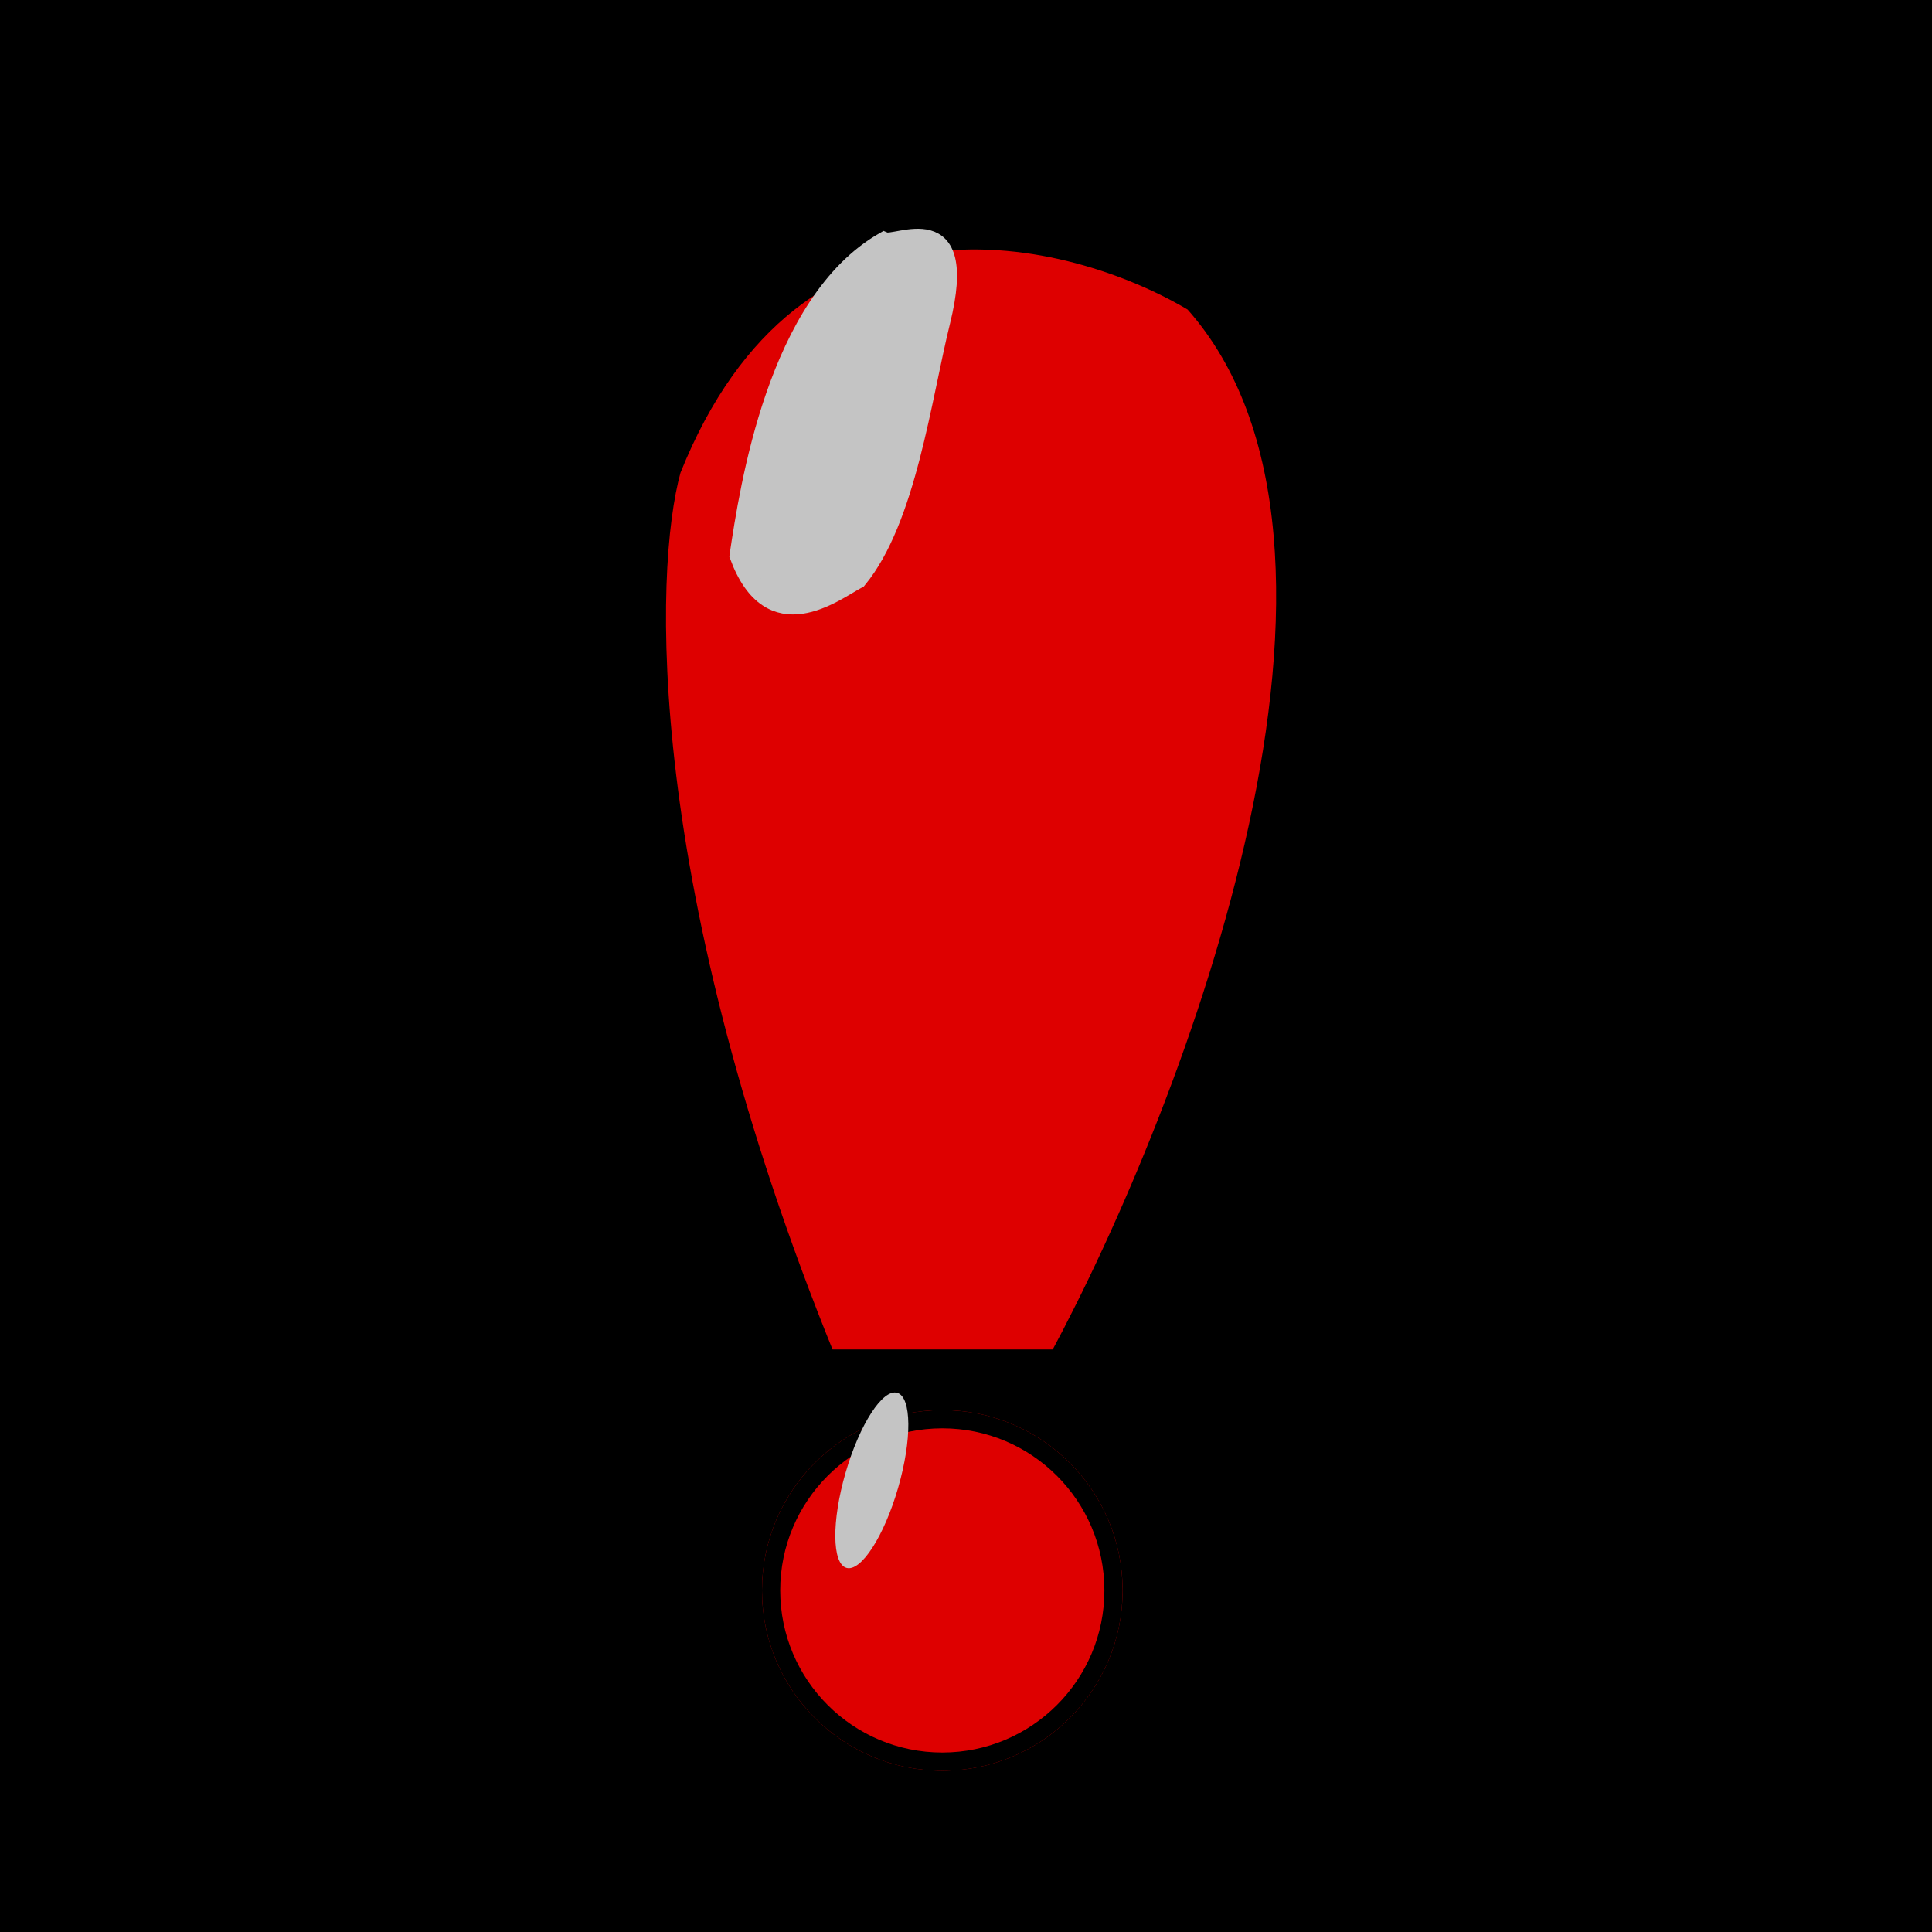
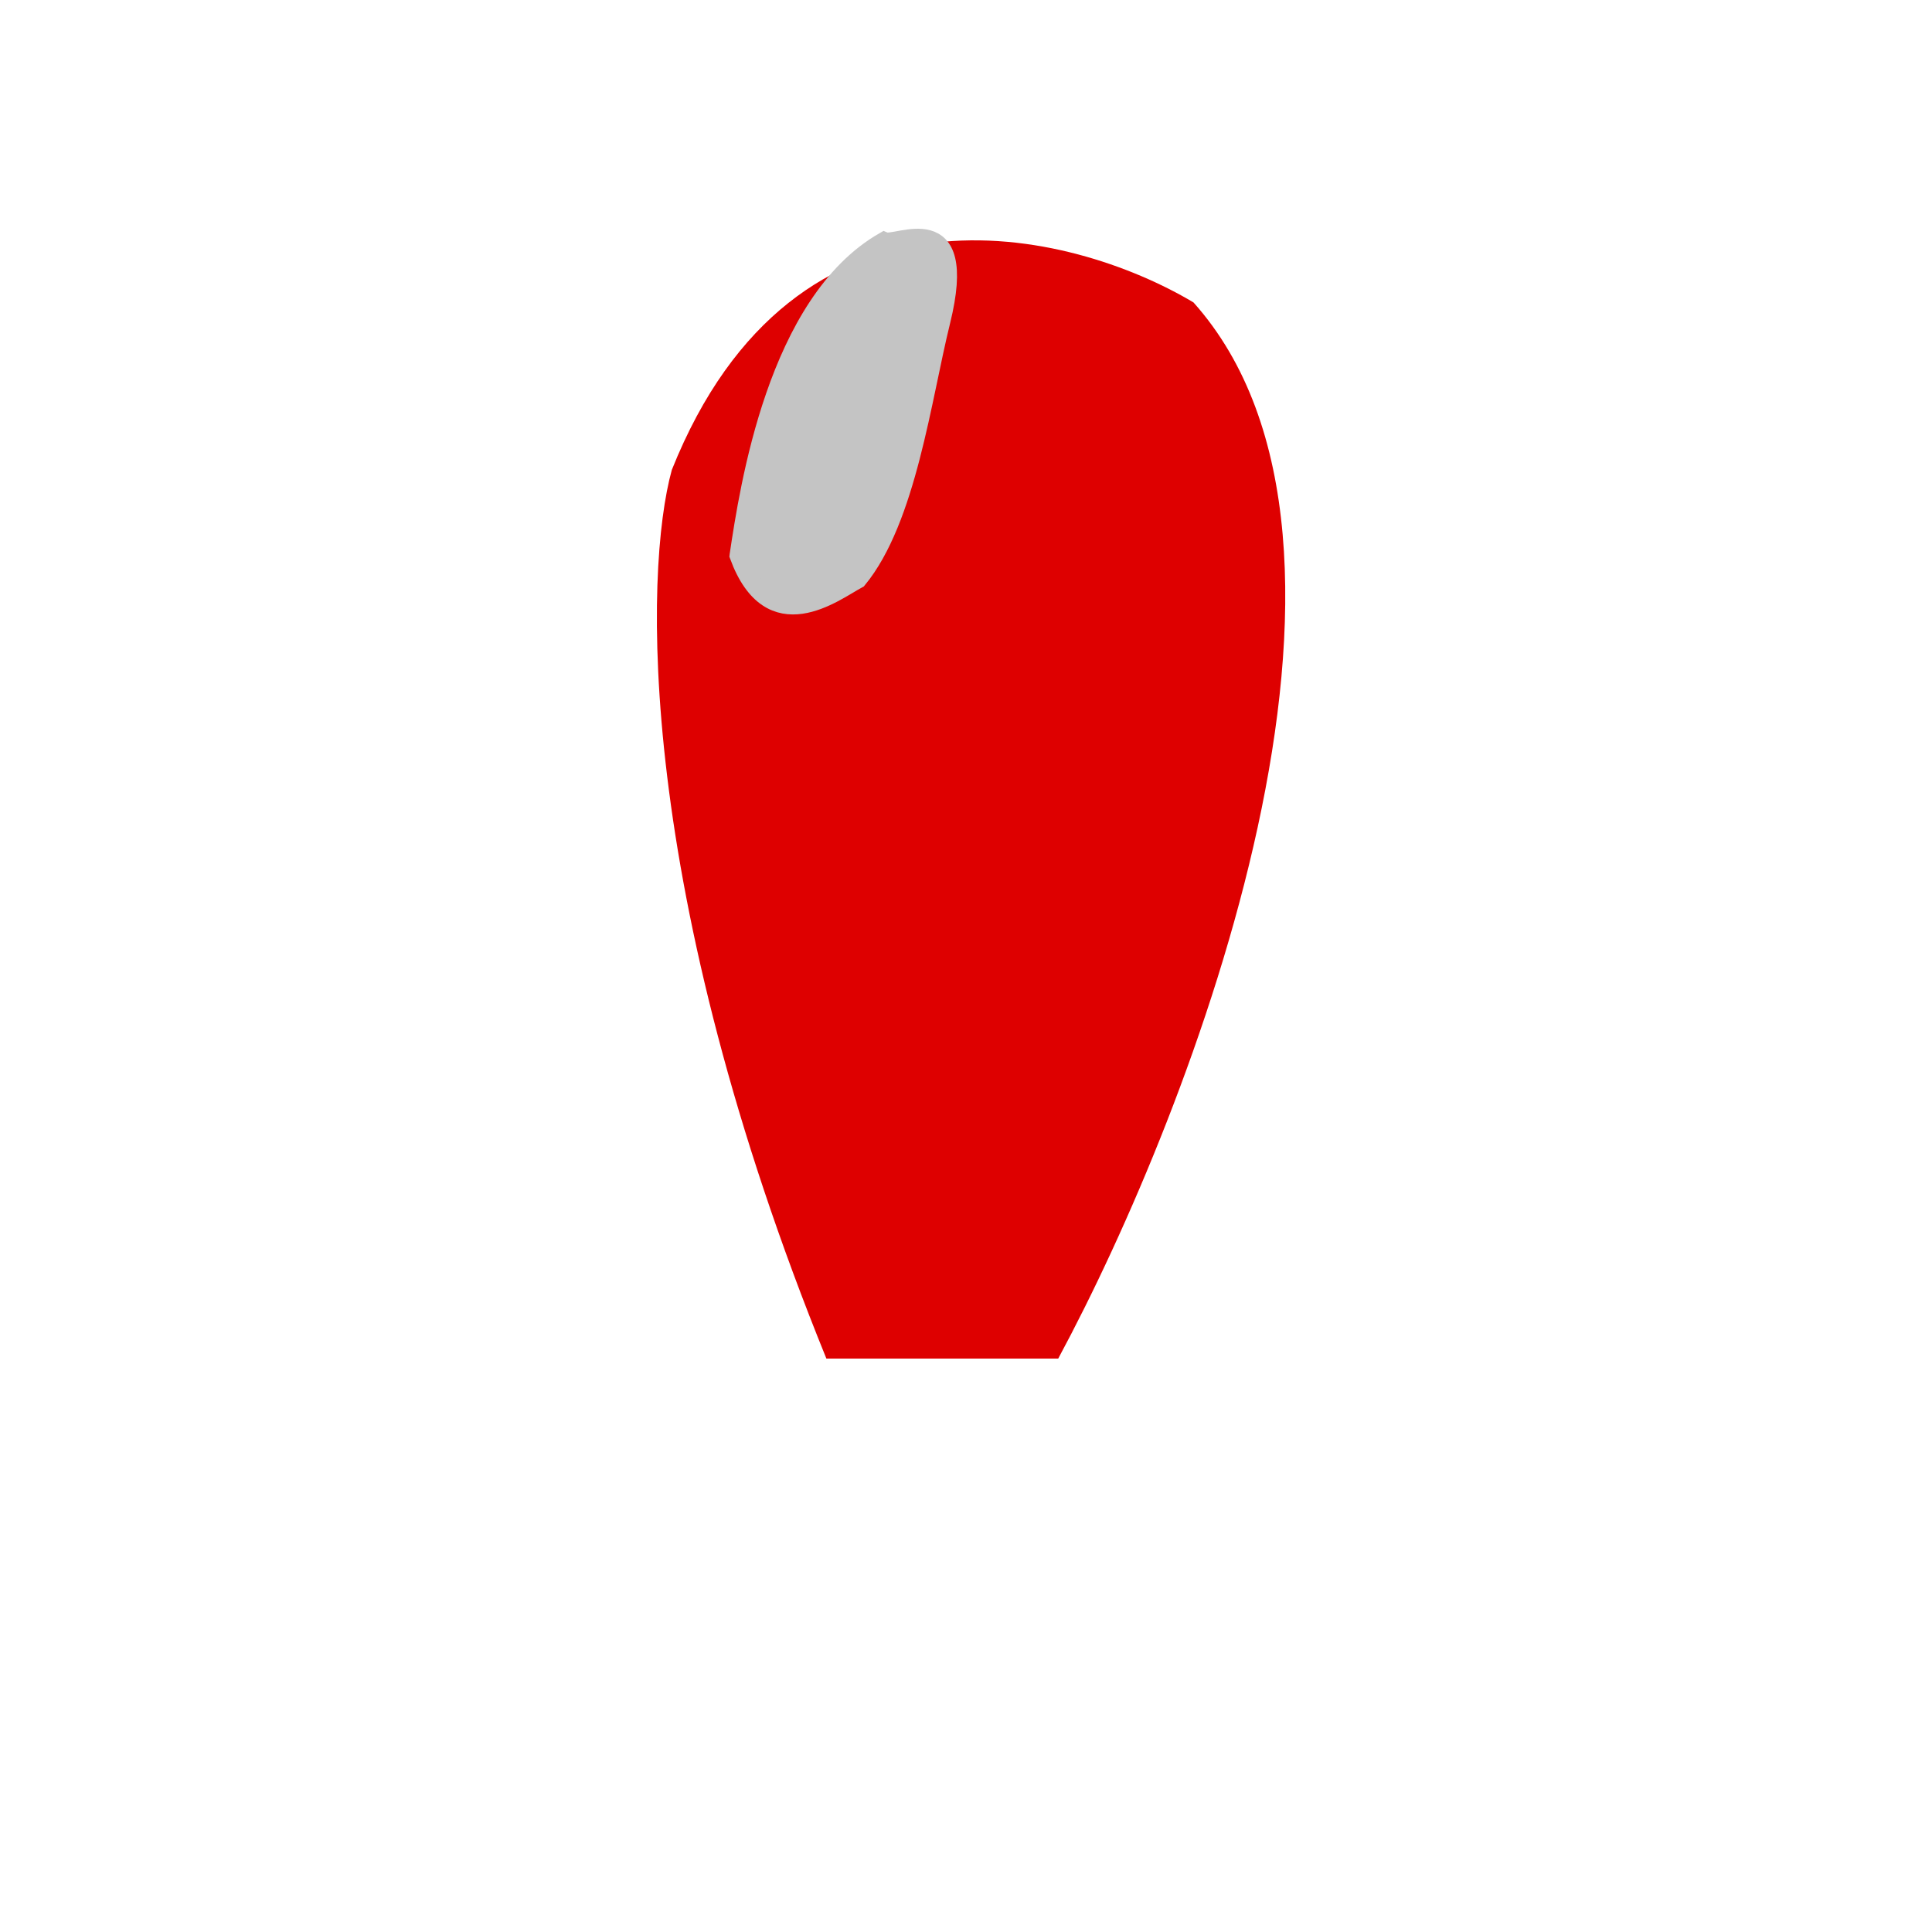
<svg xmlns="http://www.w3.org/2000/svg" width="106" height="106" viewBox="0 0 106 106" fill="none">
-   <rect y="-6.10352e-05" width="106" height="106" fill="black" />
  <g filter="url(#filter0_d)">
    <path d="M36.86 21.779C35.329 27.314 34.882 44.816 45.34 70.539H58.06C65.48 56.759 77.352 25.878 65.48 12.592C58.767 8.588 43.644 4.819 36.86 21.779Z" fill="#DE0000" />
-     <path d="M36.86 21.779C35.329 27.314 34.882 44.816 45.34 70.539H58.06C65.48 56.759 77.352 25.878 65.48 12.592C58.767 8.588 43.644 4.819 36.86 21.779Z" stroke="black" />
  </g>
  <g filter="url(#filter1_d)">
-     <circle cx="51.7" cy="83.259" r="9.893" fill="#DE0000" />
-     <circle cx="51.7" cy="83.259" r="9.393" stroke="black" />
-   </g>
-   <ellipse cx="47.833" cy="81.22" rx="1.5" ry="5" transform="rotate(16.168 47.833 81.22)" fill="#C4C4C4" />
+     </g>
  <path d="M40.529 30.465C41.085 26.764 42.611 16.607 48.5 13.23C49.176 13.543 53.237 11.158 51.637 17.636C50.599 21.836 49.77 28.498 47.07 31.783C45.757 32.49 42.273 35.232 40.527 30.483L40.529 30.465Z" fill="#C4C4C4" stroke="#C4C4C4" />
  <defs>
    <filter id="filter0_d" x="31.54" y="8.687" width="43.477" height="70.352" filterUnits="userSpaceOnUse" color-interpolation-filters="sRGB">
      <feFlood flood-opacity="0" result="BackgroundImageFix" />
      <feColorMatrix in="SourceAlpha" type="matrix" values="0 0 0 0 0 0 0 0 0 0 0 0 0 0 0 0 0 0 127 0" />
      <feOffset dy="4" />
      <feGaussianBlur stdDeviation="2" />
      <feColorMatrix type="matrix" values="0 0 0 0 0 0 0 0 0 0 0 0 0 0 0 0 0 0 0.25 0" />
      <feBlend mode="normal" in2="BackgroundImageFix" result="effect1_dropShadow" />
      <feBlend mode="normal" in="SourceGraphic" in2="effect1_dropShadow" result="shape" />
    </filter>
    <filter id="filter1_d" x="37.807" y="73.366" width="27.787" height="27.787" filterUnits="userSpaceOnUse" color-interpolation-filters="sRGB">
      <feFlood flood-opacity="0" result="BackgroundImageFix" />
      <feColorMatrix in="SourceAlpha" type="matrix" values="0 0 0 0 0 0 0 0 0 0 0 0 0 0 0 0 0 0 127 0" />
      <feOffset dy="4" />
      <feGaussianBlur stdDeviation="2" />
      <feColorMatrix type="matrix" values="0 0 0 0 0 0 0 0 0 0 0 0 0 0 0 0 0 0 0.25 0" />
      <feBlend mode="normal" in2="BackgroundImageFix" result="effect1_dropShadow" />
      <feBlend mode="normal" in="SourceGraphic" in2="effect1_dropShadow" result="shape" />
    </filter>
  </defs>
</svg>